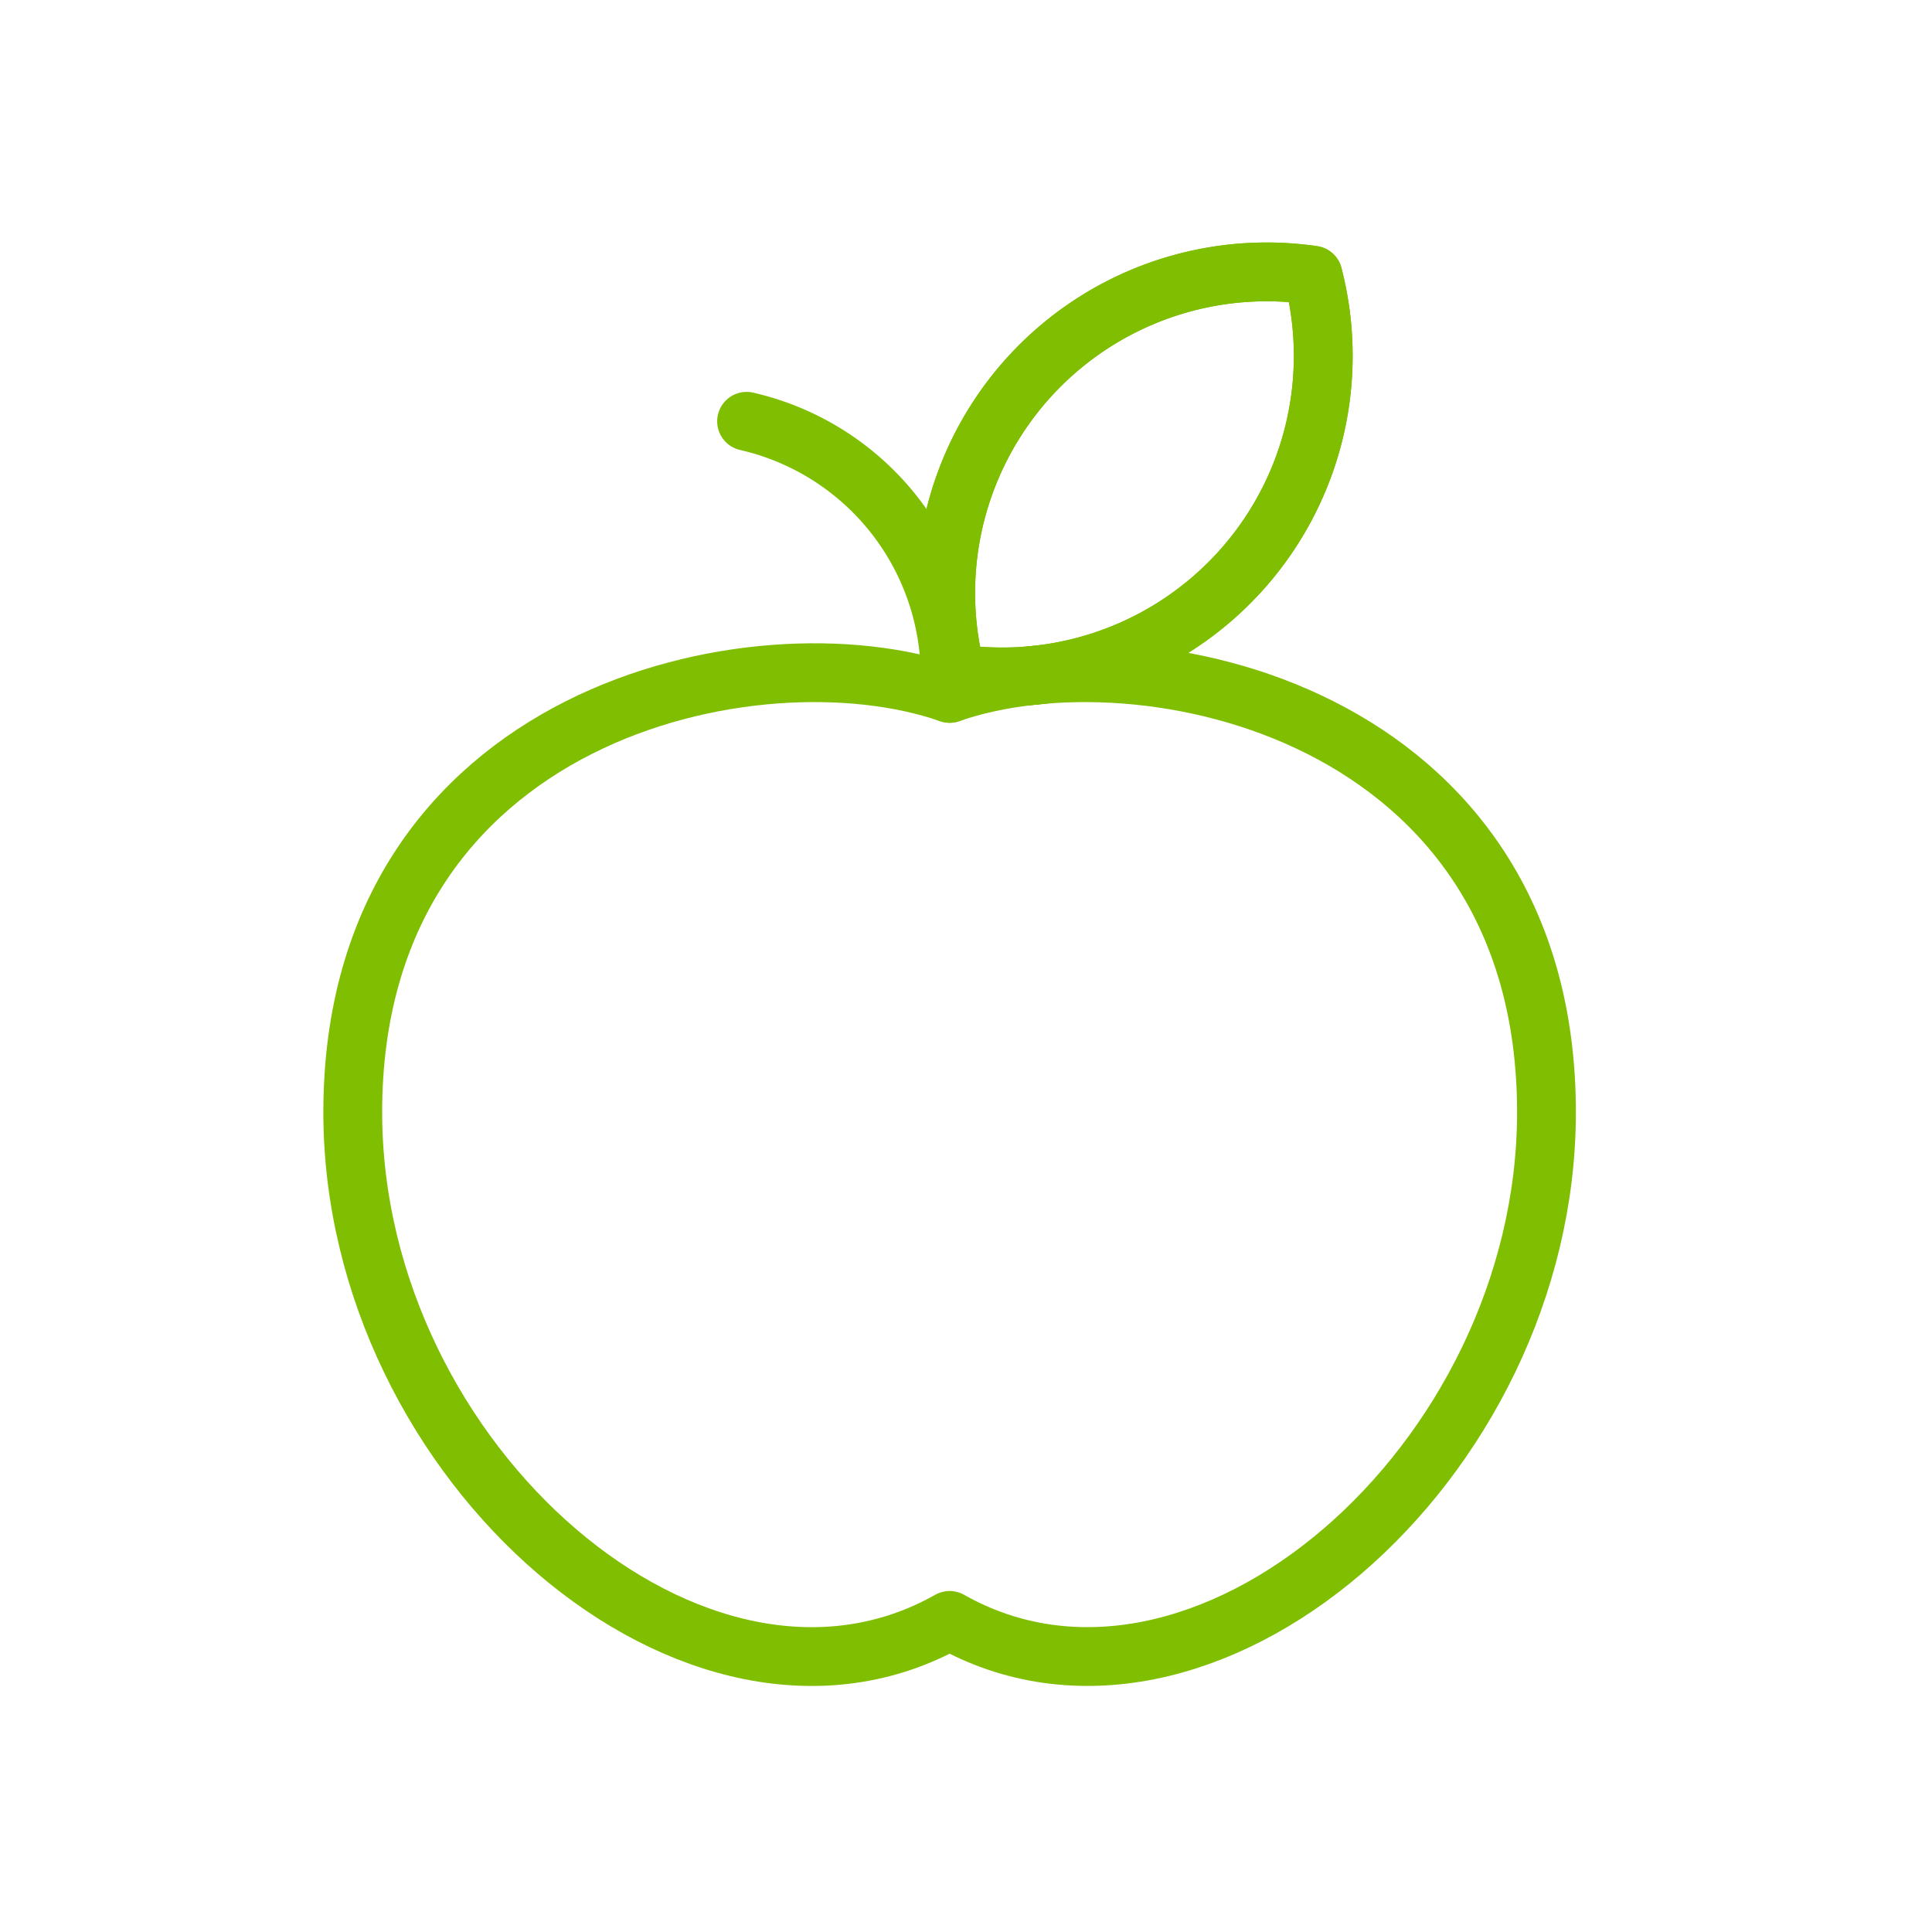
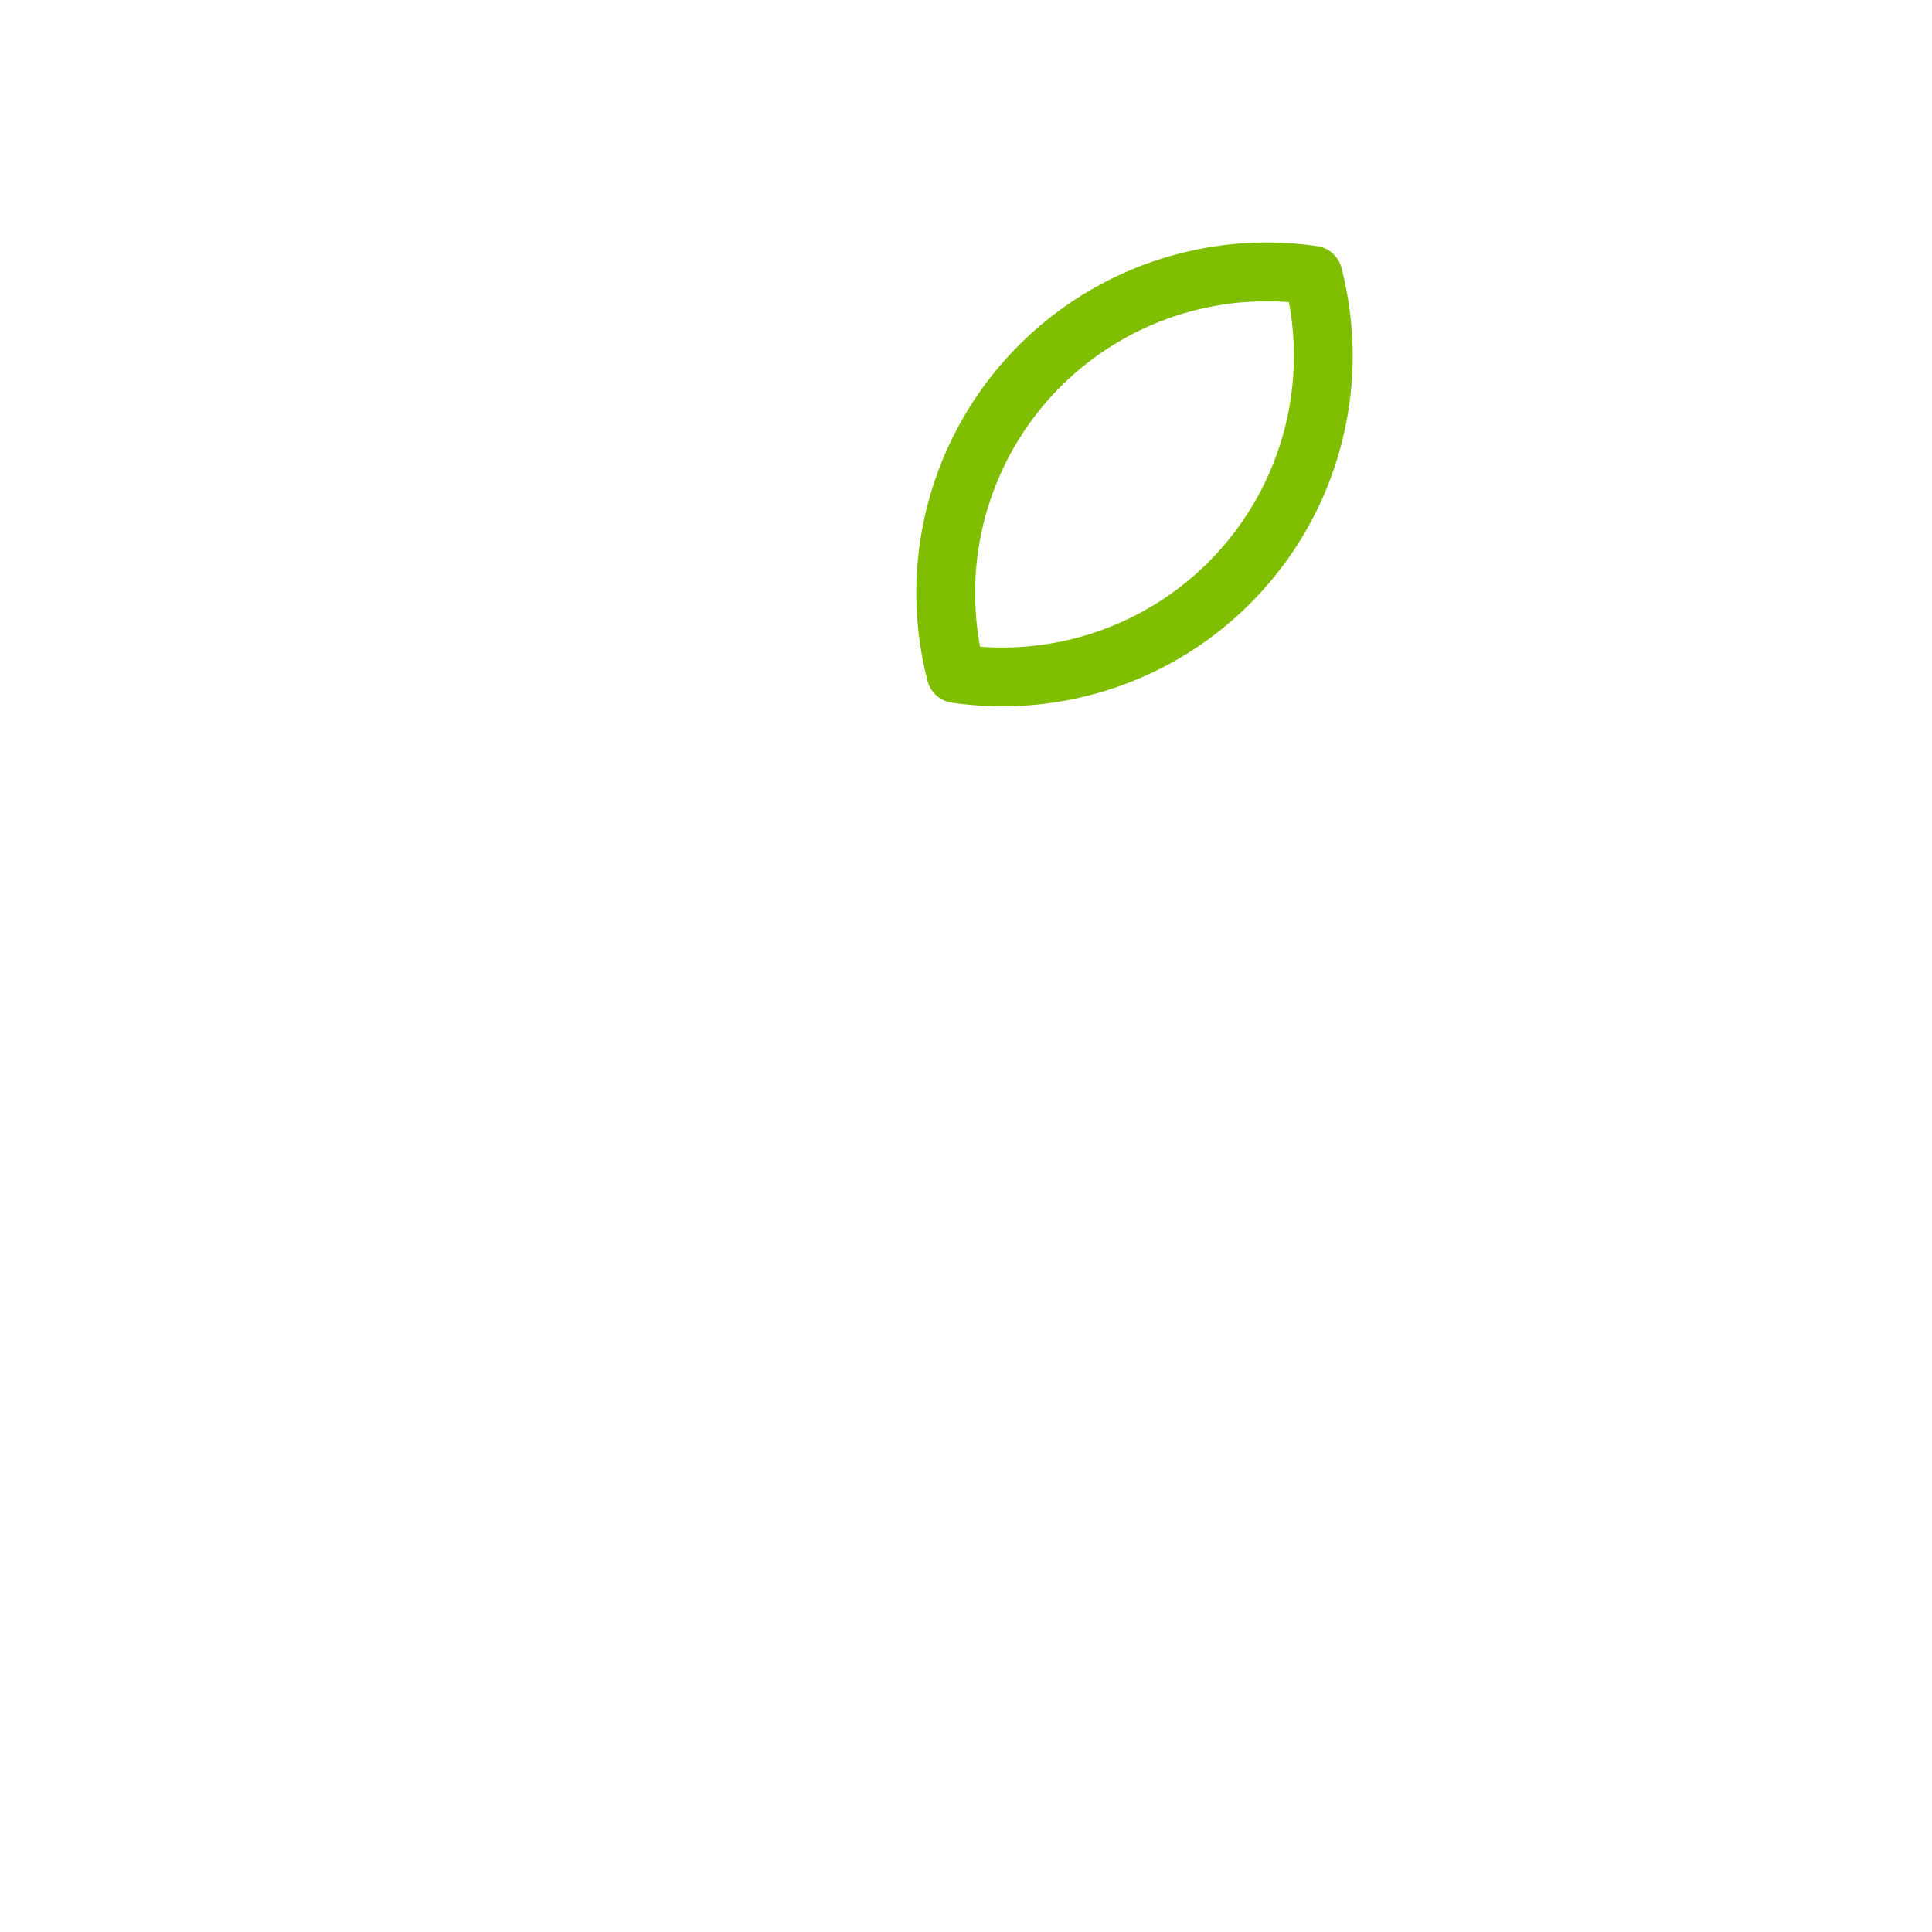
<svg xmlns="http://www.w3.org/2000/svg" width="46" height="46" viewBox="0 0 46 46">
  <defs>
    <clipPath id="clip-ci-zahrada">
      <rect width="46" height="46" />
    </clipPath>
  </defs>
  <g id="ci-zahrada" clip-path="url(#clip-ci-zahrada)">
    <g id="Group_49" data-name="Group 49" transform="translate(-99.351 -144.758)">
-       <path id="Path_110" data-name="Path 110" d="M233.043,215.106a6.237,6.237,0,0,1,4.834,6.478" transform="translate(-115.916 -60.317)" fill="none" stroke="#7fbe00" stroke-linecap="round" stroke-linejoin="round" stroke-width="1.4" />
-       <path id="Path_111" data-name="Path 111" d="M121.961,295.571c4.605-1.605,14.211.459,14.211,9.972,0,8.372-8.23,15.48-14.211,12.1-5.981,3.382-14.211-3.726-14.211-12.1C107.75,296.029,117.356,293.966,121.961,295.571Z" transform="translate(0 -134.304)" fill="none" stroke="#7fbe00" stroke-linecap="round" stroke-linejoin="round" stroke-width="1.4" />
      <g id="Group_48" data-name="Group 48" transform="translate(120.245 153.308) rotate(-14)">
        <path id="Path_112" data-name="Path 112" d="M296.551,150.557c0-.026,0-.051,0-.076a7.644,7.644,0,0,0-10.542,7.07c0,.026,0,.051,0,.076a7.644,7.644,0,0,0,10.542-7.07Z" transform="translate(-286.008 -149.91)" fill="none" stroke="#7fbe00" stroke-linecap="round" stroke-linejoin="round" stroke-width="1.4" />
-         <path id="Path_113" data-name="Path 113" d="M296.55,150.481a7.644,7.644,0,0,0-10.542,7.07c0,.026,0,.051,0,.076a7.644,7.644,0,0,0,10.542-7.07C296.551,150.532,296.55,150.506,296.55,150.481Z" transform="translate(-286.008 -149.91)" fill="none" stroke="#7fbe00" stroke-linecap="round" stroke-linejoin="round" stroke-width="1.4" />
      </g>
    </g>
  </g>
</svg>